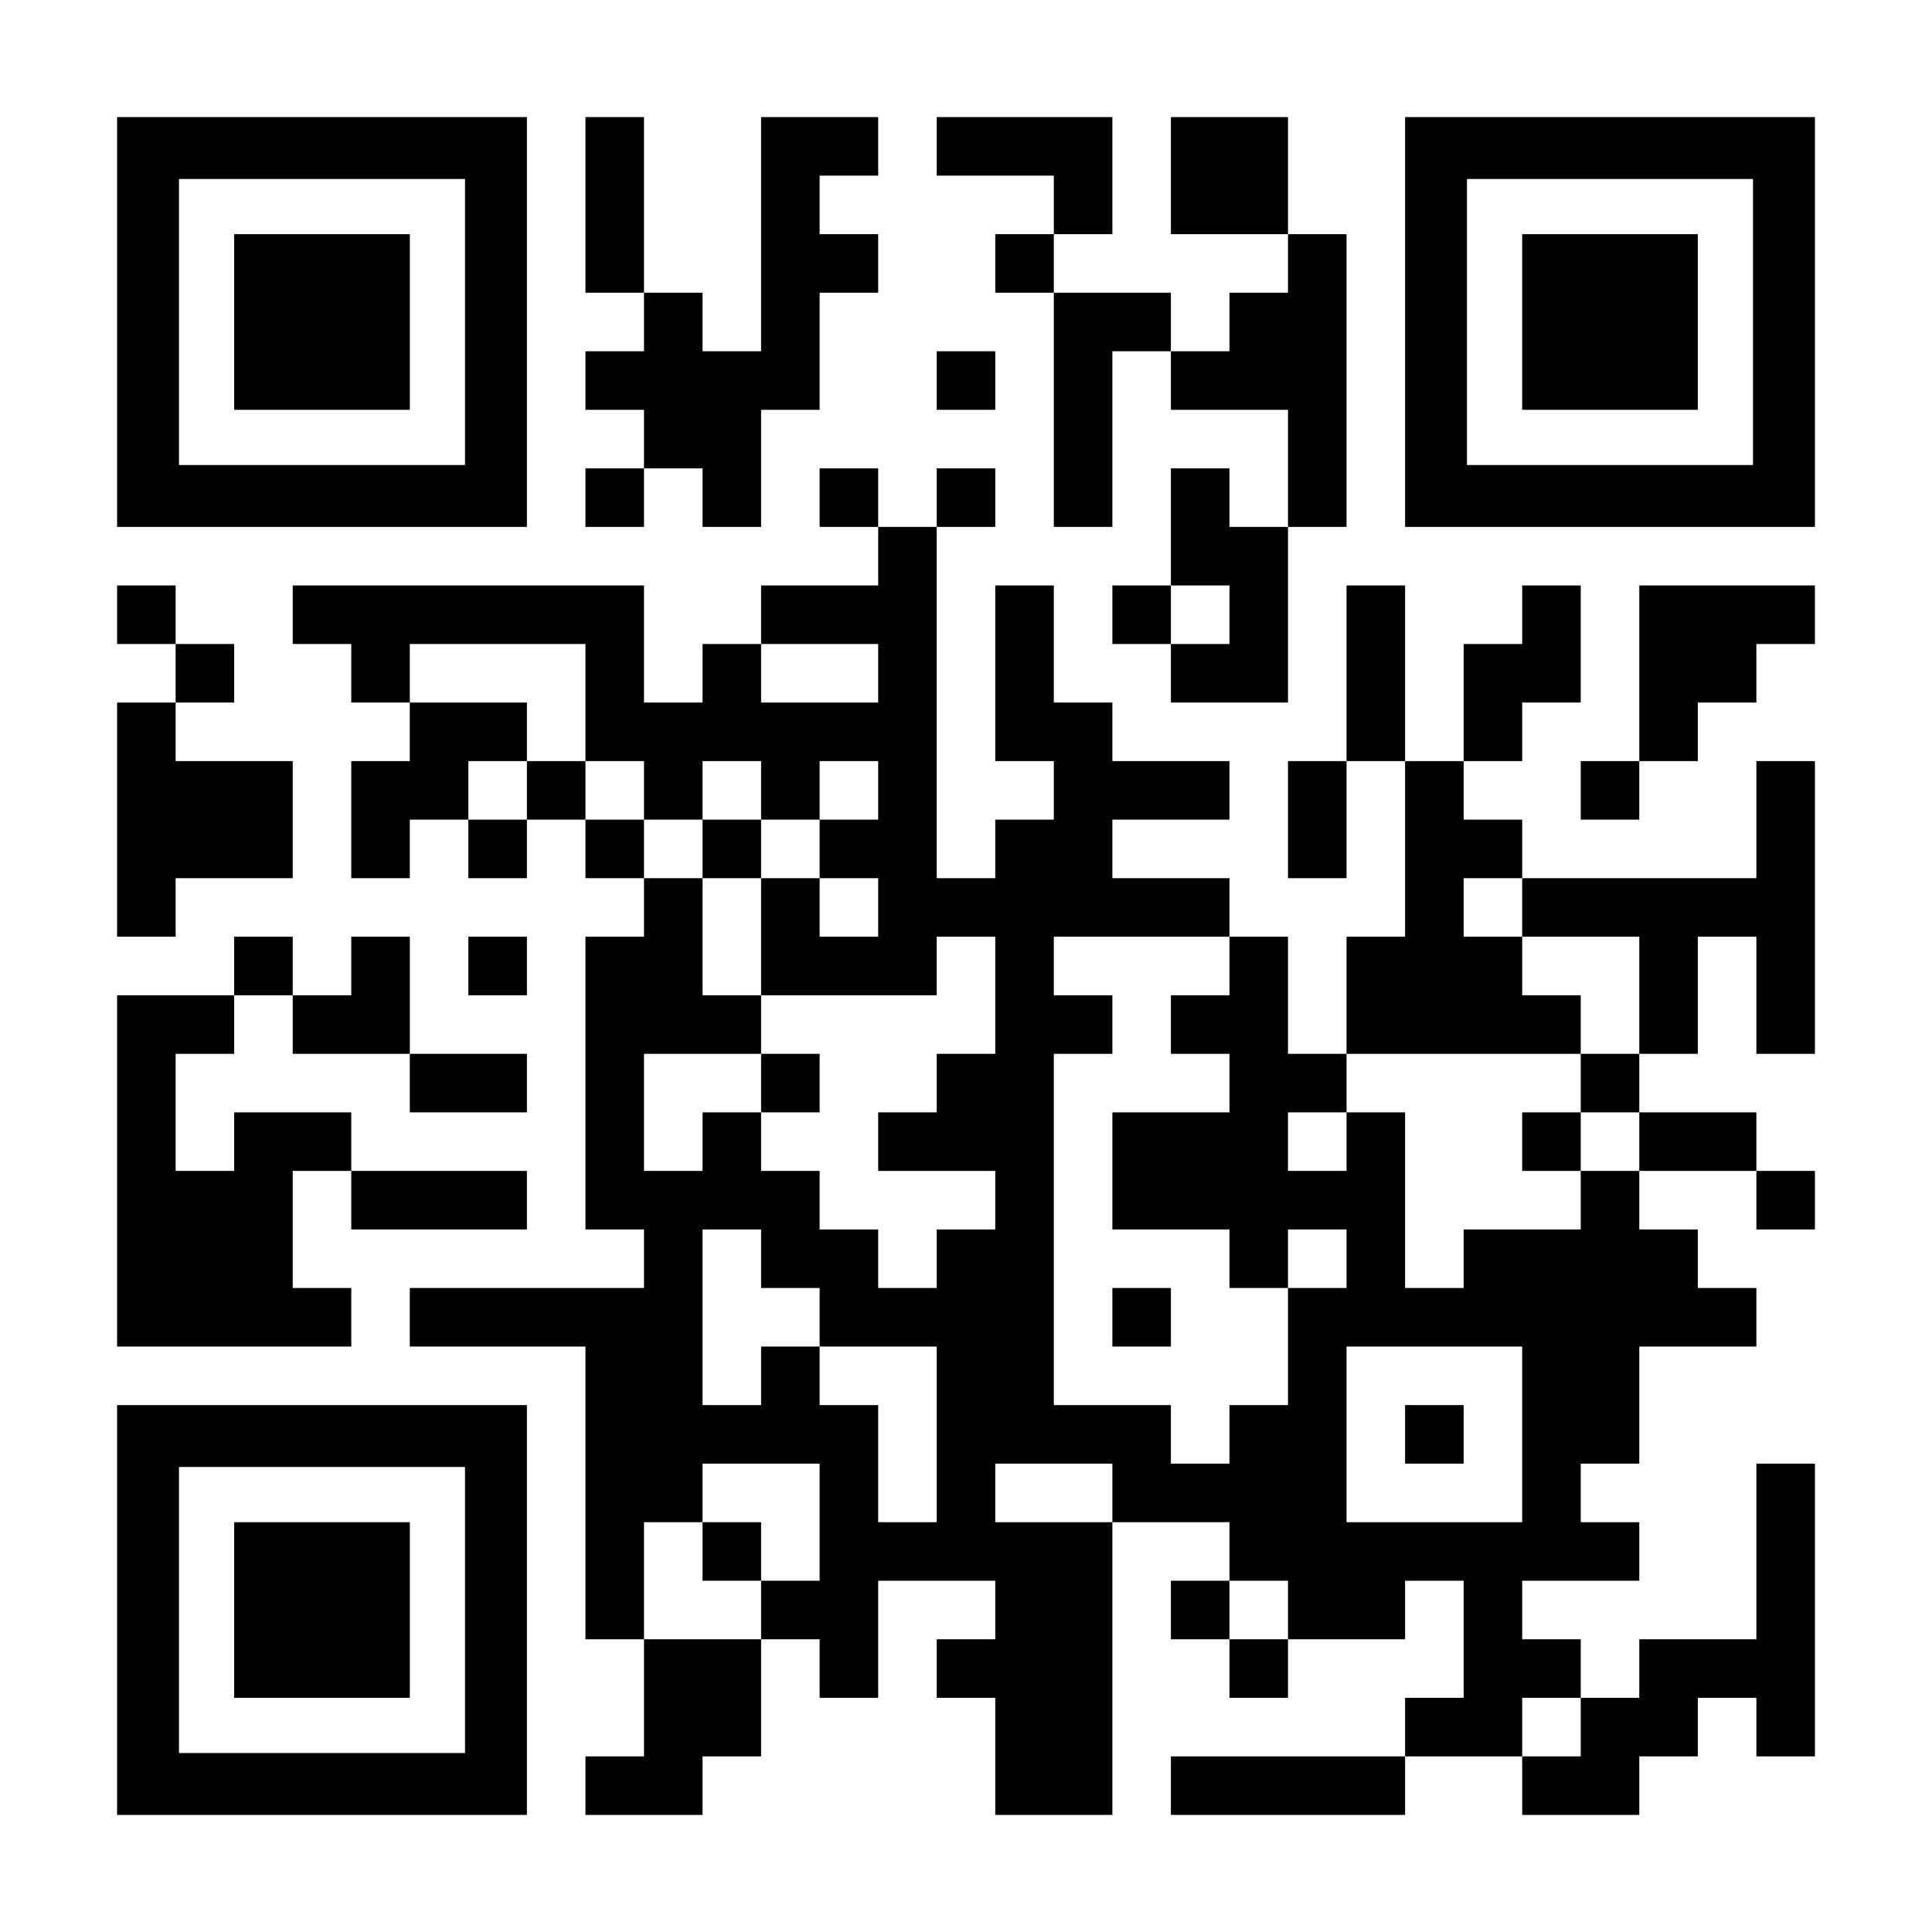
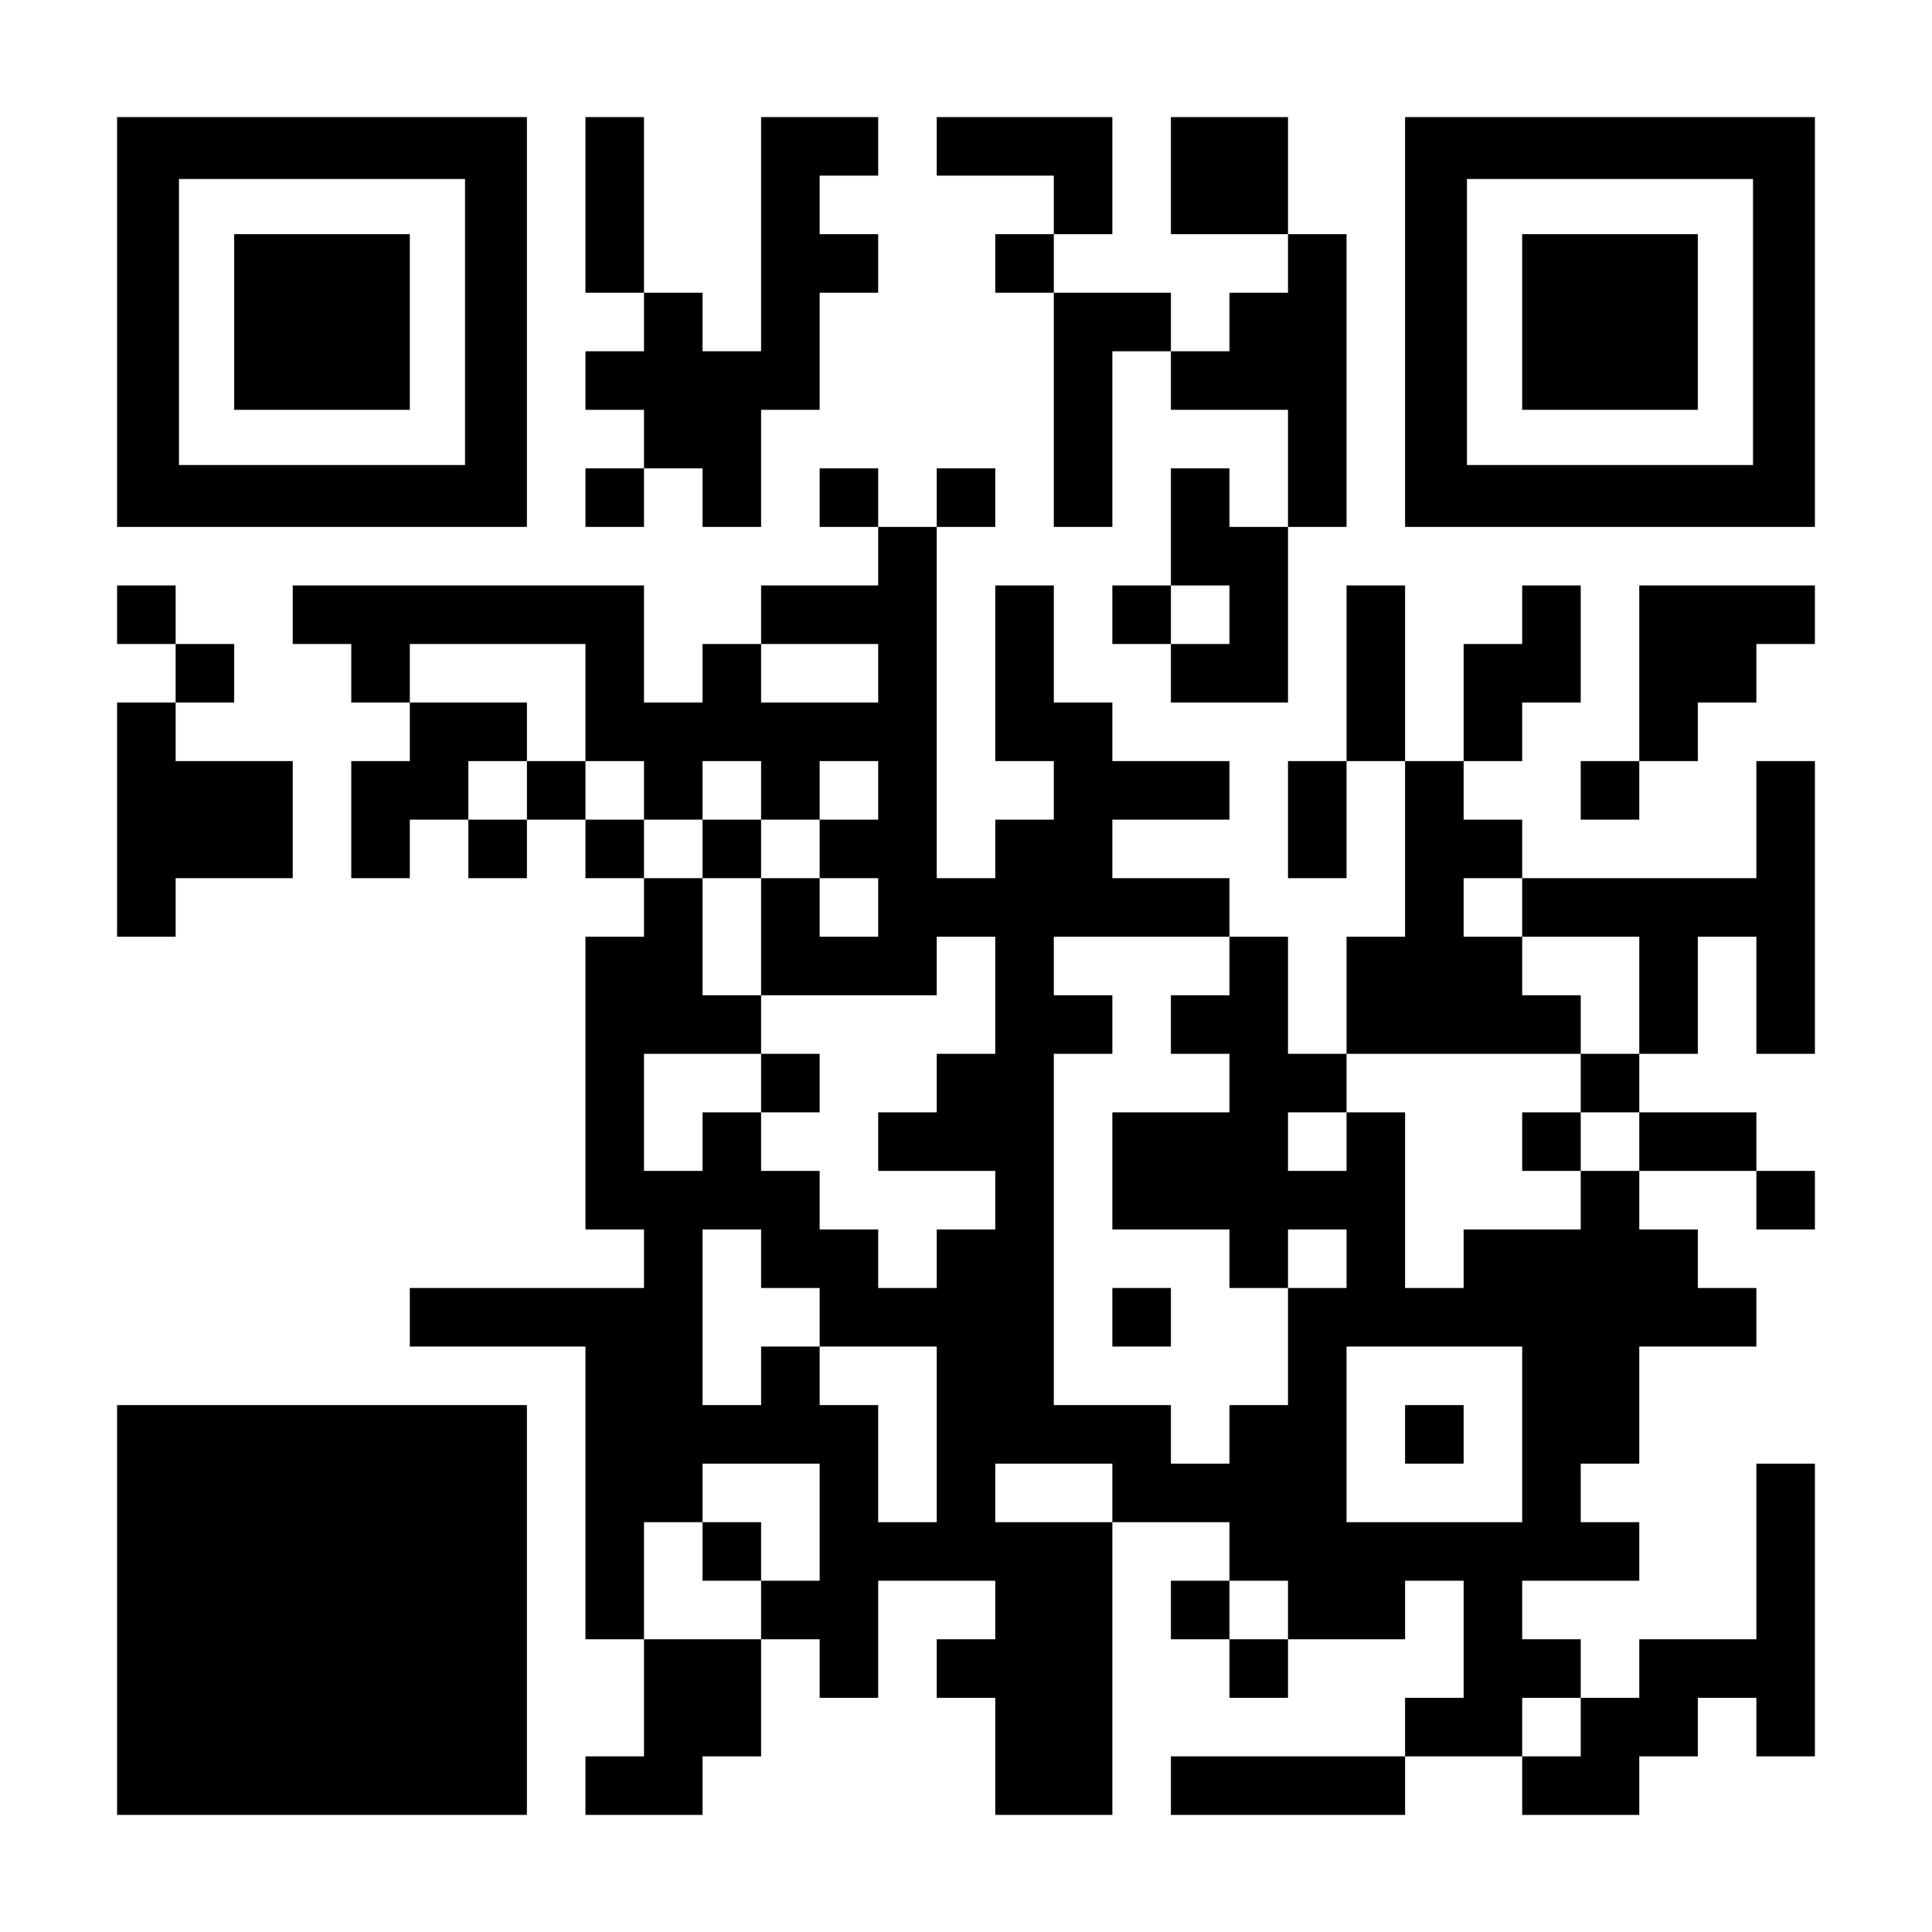
<svg xmlns="http://www.w3.org/2000/svg" version="1.0" width="1155px" height="1155px" viewBox="0 0 1155 1155" preserveAspectRatio="xMidYMid meet">
  <g transform="translate(0,1155) scale(0.1,-0.1)" fill="#000000" stroke="none">
    <path d="M700 9625 l0 -1225 1225 0 1225 0 0 1225 0 1225 -1225 0 -1225 0 0 -1225z m2080 0 l0 -855 -855 0 -855 0 0 855 0 855 855 0 855 0 0 -855z" />
    <path d="M1400 9625 l0 -525 525 0 525 0 0 525 0 525 -525 0 -525 0 0 -525z" />
    <path d="M3500 10325 l0 -525 175 0 175 0 0 -175 0 -175 -175 0 -175 0 0 -175 0 -175 175 0 175 0 0 -175 0 -175 -175 0 -175 0 0 -175 0 -175 175 0 175 0 0 175 0 175 175 0 175 0 0 -175 0 -175 175 0 175 0 0 350 0 350 175 0 175 0 0 350 0 350 175 0 175 0 0 175 0 175 -175 0 -175 0 0 175 0 175 175 0 175 0 0 175 0 175 -350 0 -350 0 0 -700 0 -700 -175 0 -175 0 0 175 0 175 -175 0 -175 0 0 525 0 525 -175 0 -175 0 0 -525z" />
    <path d="M5600 10675 l0 -175 350 0 350 0 0 -175 0 -175 -175 0 -175 0 0 -175 0 -175 175 0 175 0 0 -700 0 -700 175 0 175 0 0 525 0 525 175 0 175 0 0 -175 0 -175 350 0 350 0 0 -350 0 -350 -175 0 -175 0 0 175 0 175 -175 0 -175 0 0 -350 0 -350 -175 0 -175 0 0 -175 0 -175 175 0 175 0 0 -175 0 -175 350 0 350 0 0 525 0 525 175 0 175 0 0 875 0 875 -175 0 -175 0 0 350 0 350 -350 0 -350 0 0 -350 0 -350 350 0 350 0 0 -175 0 -175 -175 0 -175 0 0 -175 0 -175 -175 0 -175 0 0 175 0 175 -350 0 -350 0 0 175 0 175 175 0 175 0 0 350 0 350 -525 0 -525 0 0 -175z m1750 -2800 l0 -175 -175 0 -175 0 0 175 0 175 175 0 175 0 0 -175z" />
    <path d="M8400 9625 l0 -1225 1225 0 1225 0 0 1225 0 1225 -1225 0 -1225 0 0 -1225z m2080 0 l0 -855 -855 0 -855 0 0 855 0 855 855 0 855 0 0 -855z" />
    <path d="M9100 9625 l0 -525 525 0 525 0 0 525 0 525 -525 0 -525 0 0 -525z" />
-     <path d="M5600 9275 l0 -175 175 0 175 0 0 175 0 175 -175 0 -175 0 0 -175z" />
    <path d="M4900 8575 l0 -175 175 0 175 0 0 -175 0 -175 -350 0 -350 0 0 -175 0 -175 -175 0 -175 0 0 -175 0 -175 -175 0 -175 0 0 350 0 350 -1050 0 -1050 0 0 -175 0 -175 175 0 175 0 0 -175 0 -175 175 0 175 0 0 -175 0 -175 -175 0 -175 0 0 -350 0 -350 175 0 175 0 0 175 0 175 175 0 175 0 0 -175 0 -175 175 0 175 0 0 175 0 175 175 0 175 0 0 -175 0 -175 175 0 175 0 0 -175 0 -175 -175 0 -175 0 0 -875 0 -875 175 0 175 0 0 -175 0 -175 -700 0 -700 0 0 -175 0 -175 525 0 525 0 0 -875 0 -875 175 0 175 0 0 -350 0 -350 -175 0 -175 0 0 -175 0 -175 350 0 350 0 0 175 0 175 175 0 175 0 0 350 0 350 175 0 175 0 0 -175 0 -175 175 0 175 0 0 350 0 350 350 0 350 0 0 -175 0 -175 -175 0 -175 0 0 -175 0 -175 175 0 175 0 0 -350 0 -350 350 0 350 0 0 875 0 875 350 0 350 0 0 -175 0 -175 -175 0 -175 0 0 -175 0 -175 175 0 175 0 0 -175 0 -175 175 0 175 0 0 175 0 175 350 0 350 0 0 175 0 175 175 0 175 0 0 -350 0 -350 -175 0 -175 0 0 -175 0 -175 -700 0 -700 0 0 -175 0 -175 700 0 700 0 0 175 0 175 350 0 350 0 0 -175 0 -175 350 0 350 0 0 175 0 175 175 0 175 0 0 175 0 175 175 0 175 0 0 -175 0 -175 175 0 175 0 0 875 0 875 -175 0 -175 0 0 -525 0 -525 -350 0 -350 0 0 -175 0 -175 -175 0 -175 0 0 175 0 175 -175 0 -175 0 0 175 0 175 350 0 350 0 0 175 0 175 -175 0 -175 0 0 175 0 175 175 0 175 0 0 350 0 350 350 0 350 0 0 175 0 175 -175 0 -175 0 0 175 0 175 -175 0 -175 0 0 175 0 175 350 0 350 0 0 -175 0 -175 175 0 175 0 0 175 0 175 -175 0 -175 0 0 175 0 175 -350 0 -350 0 0 175 0 175 175 0 175 0 0 350 0 350 175 0 175 0 0 -350 0 -350 175 0 175 0 0 875 0 875 -175 0 -175 0 0 -350 0 -350 -700 0 -700 0 0 175 0 175 -175 0 -175 0 0 175 0 175 175 0 175 0 0 175 0 175 175 0 175 0 0 350 0 350 -175 0 -175 0 0 -175 0 -175 -175 0 -175 0 0 -350 0 -350 -175 0 -175 0 0 525 0 525 -175 0 -175 0 0 -525 0 -525 -175 0 -175 0 0 -350 0 -350 175 0 175 0 0 350 0 350 175 0 175 0 0 -525 0 -525 -175 0 -175 0 0 -350 0 -350 -175 0 -175 0 0 350 0 350 -175 0 -175 0 0 175 0 175 -350 0 -350 0 0 175 0 175 350 0 350 0 0 175 0 175 -350 0 -350 0 0 175 0 175 -175 0 -175 0 0 350 0 350 -175 0 -175 0 0 -525 0 -525 175 0 175 0 0 -175 0 -175 -175 0 -175 0 0 -175 0 -175 -175 0 -175 0 0 1050 0 1050 175 0 175 0 0 175 0 175 -175 0 -175 0 0 -175 0 -175 -175 0 -175 0 0 175 0 175 -175 0 -175 0 0 -175z m-1400 -1225 l0 -350 175 0 175 0 0 -175 0 -175 175 0 175 0 0 175 0 175 175 0 175 0 0 -175 0 -175 175 0 175 0 0 175 0 175 175 0 175 0 0 -175 0 -175 -175 0 -175 0 0 -175 0 -175 175 0 175 0 0 -175 0 -175 -175 0 -175 0 0 175 0 175 -175 0 -175 0 0 -350 0 -350 525 0 525 0 0 175 0 175 175 0 175 0 0 -350 0 -350 -175 0 -175 0 0 -175 0 -175 -175 0 -175 0 0 -175 0 -175 350 0 350 0 0 -175 0 -175 -175 0 -175 0 0 -175 0 -175 -175 0 -175 0 0 175 0 175 -175 0 -175 0 0 175 0 175 -175 0 -175 0 0 175 0 175 -175 0 -175 0 0 -175 0 -175 -175 0 -175 0 0 350 0 350 350 0 350 0 0 175 0 175 -175 0 -175 0 0 350 0 350 -175 0 -175 0 0 175 0 175 -175 0 -175 0 0 175 0 175 -175 0 -175 0 0 -175 0 -175 -175 0 -175 0 0 175 0 175 175 0 175 0 0 175 0 175 -350 0 -350 0 0 175 0 175 525 0 525 0 0 -350z m1750 175 l0 -175 -350 0 -350 0 0 175 0 175 350 0 350 0 0 -175z m3850 -1400 l0 -175 350 0 350 0 0 -350 0 -350 -175 0 -175 0 0 -175 0 -175 175 0 175 0 0 -175 0 -175 -175 0 -175 0 0 -175 0 -175 -350 0 -350 0 0 -175 0 -175 -175 0 -175 0 0 525 0 525 -175 0 -175 0 0 -175 0 -175 -175 0 -175 0 0 175 0 175 175 0 175 0 0 175 0 175 700 0 700 0 0 175 0 175 -175 0 -175 0 0 175 0 175 -175 0 -175 0 0 175 0 175 175 0 175 0 0 -175z m-1750 -350 l0 -175 -175 0 -175 0 0 -175 0 -175 175 0 175 0 0 -175 0 -175 -350 0 -350 0 0 -350 0 -350 350 0 350 0 0 -175 0 -175 175 0 175 0 0 175 0 175 175 0 175 0 0 -175 0 -175 -175 0 -175 0 0 -350 0 -350 -175 0 -175 0 0 -175 0 -175 -175 0 -175 0 0 175 0 175 -350 0 -350 0 0 1050 0 1050 175 0 175 0 0 175 0 175 -175 0 -175 0 0 175 0 175 525 0 525 0 0 -175z m-2800 -1750 l0 -175 175 0 175 0 0 -175 0 -175 350 0 350 0 0 -525 0 -525 -175 0 -175 0 0 350 0 350 -175 0 -175 0 0 175 0 175 -175 0 -175 0 0 -175 0 -175 -175 0 -175 0 0 525 0 525 175 0 175 0 0 -175z m4550 -1050 l0 -525 -525 0 -525 0 0 525 0 525 525 0 525 0 0 -525z m-4200 -525 l0 -350 -175 0 -175 0 0 -175 0 -175 -350 0 -350 0 0 350 0 350 175 0 175 0 0 175 0 175 350 0 350 0 0 -350z m1750 175 l0 -175 -350 0 -350 0 0 175 0 175 350 0 350 0 0 -175z m1050 -700 l0 -175 -175 0 -175 0 0 175 0 175 175 0 175 0 0 -175z m1750 -700 l0 -175 -175 0 -175 0 0 175 0 175 175 0 175 0 0 -175z" />
    <path d="M4200 6475 l0 -175 175 0 175 0 0 175 0 175 -175 0 -175 0 0 -175z" />
    <path d="M4550 5075 l0 -175 175 0 175 0 0 175 0 175 -175 0 -175 0 0 -175z" />
    <path d="M9100 4725 l0 -175 175 0 175 0 0 175 0 175 -175 0 -175 0 0 -175z" />
    <path d="M6650 3675 l0 -175 175 0 175 0 0 175 0 175 -175 0 -175 0 0 -175z" />
    <path d="M8400 2975 l0 -175 175 0 175 0 0 175 0 175 -175 0 -175 0 0 -175z" />
    <path d="M4200 2275 l0 -175 175 0 175 0 0 175 0 175 -175 0 -175 0 0 -175z" />
    <path d="M700 7875 l0 -175 175 0 175 0 0 -175 0 -175 -175 0 -175 0 0 -700 0 -700 175 0 175 0 0 175 0 175 350 0 350 0 0 350 0 350 -350 0 -350 0 0 175 0 175 175 0 175 0 0 175 0 175 -175 0 -175 0 0 175 0 175 -175 0 -175 0 0 -175z" />
    <path d="M9800 7525 l0 -525 -175 0 -175 0 0 -175 0 -175 175 0 175 0 0 175 0 175 175 0 175 0 0 175 0 175 175 0 175 0 0 175 0 175 175 0 175 0 0 175 0 175 -525 0 -525 0 0 -525z" />
-     <path d="M1400 5775 l0 -175 -350 0 -350 0 0 -1050 0 -1050 700 0 700 0 0 175 0 175 -175 0 -175 0 0 350 0 350 175 0 175 0 0 -175 0 -175 525 0 525 0 0 175 0 175 -525 0 -525 0 0 175 0 175 -350 0 -350 0 0 -175 0 -175 -175 0 -175 0 0 350 0 350 175 0 175 0 0 175 0 175 175 0 175 0 0 -175 0 -175 350 0 350 0 0 -175 0 -175 350 0 350 0 0 175 0 175 -350 0 -350 0 0 350 0 350 -175 0 -175 0 0 -175 0 -175 -175 0 -175 0 0 175 0 175 -175 0 -175 0 0 -175z" />
-     <path d="M2800 5775 l0 -175 175 0 175 0 0 175 0 175 -175 0 -175 0 0 -175z" />
-     <path d="M700 1925 l0 -1225 1225 0 1225 0 0 1225 0 1225 -1225 0 -1225 0 0 -1225z m2080 0 l0 -855 -855 0 -855 0 0 855 0 855 855 0 855 0 0 -855z" />
+     <path d="M700 1925 l0 -1225 1225 0 1225 0 0 1225 0 1225 -1225 0 -1225 0 0 -1225z m2080 0 z" />
    <path d="M1400 1925 l0 -525 525 0 525 0 0 525 0 525 -525 0 -525 0 0 -525z" />
  </g>
</svg>